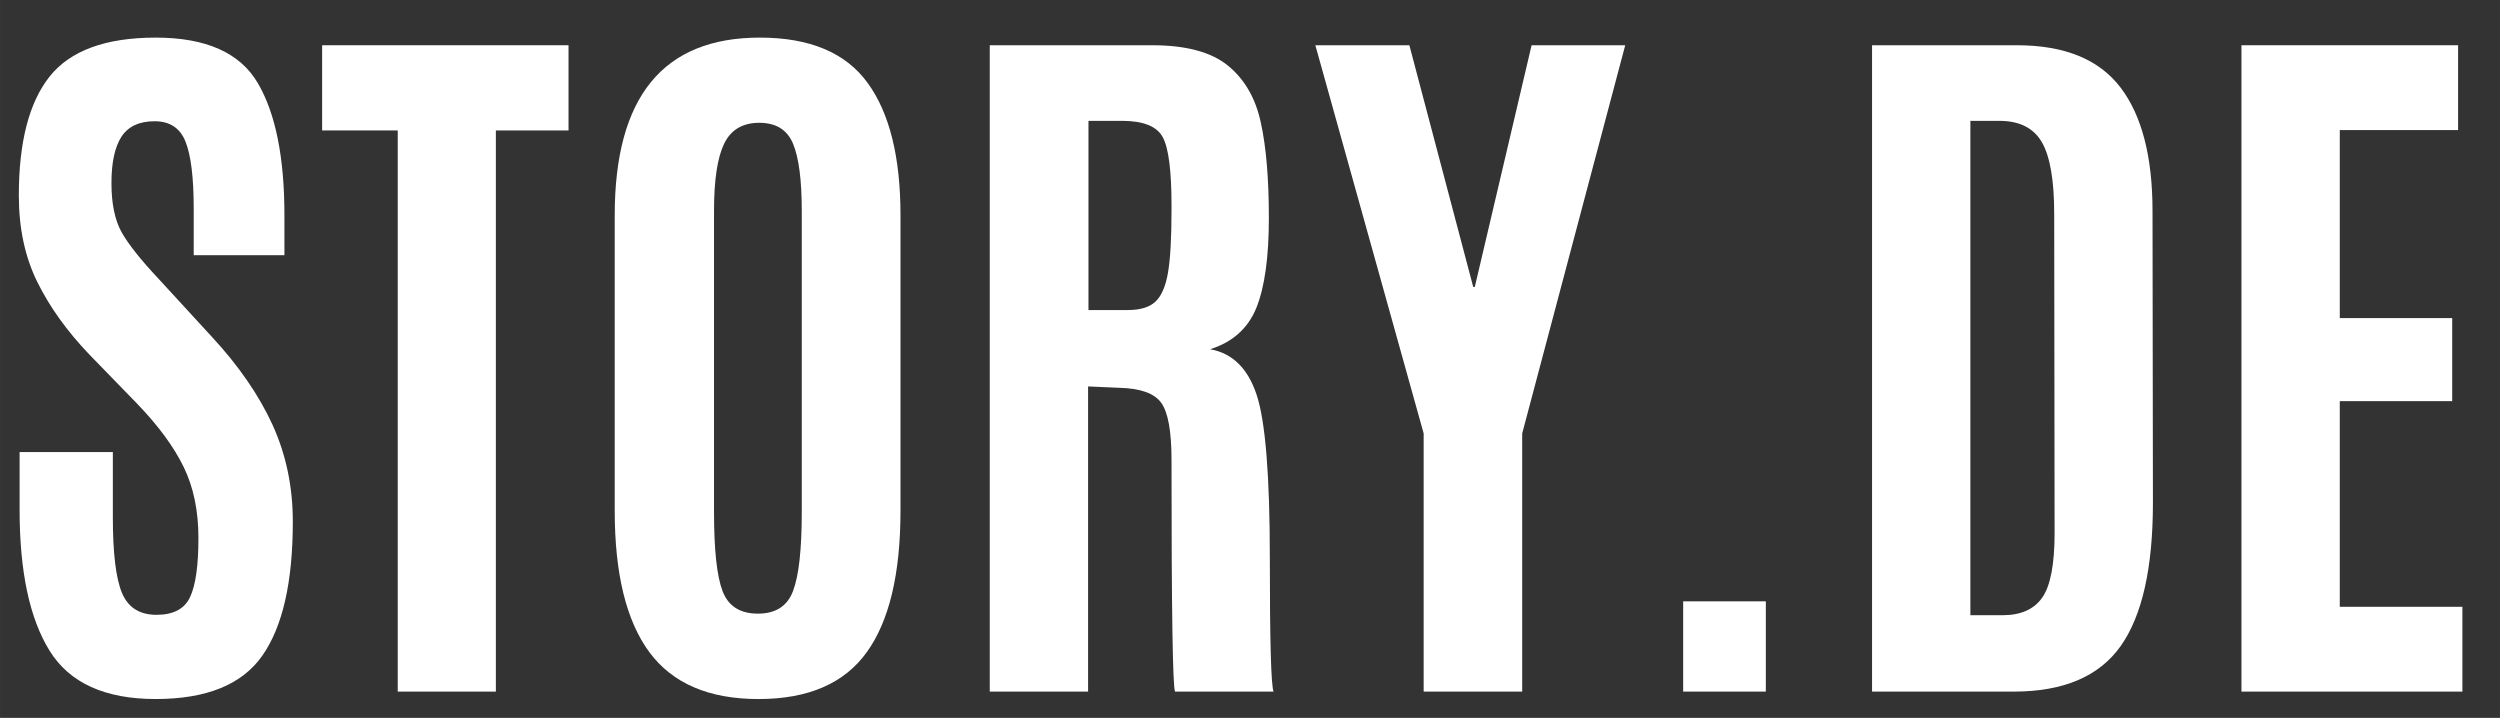
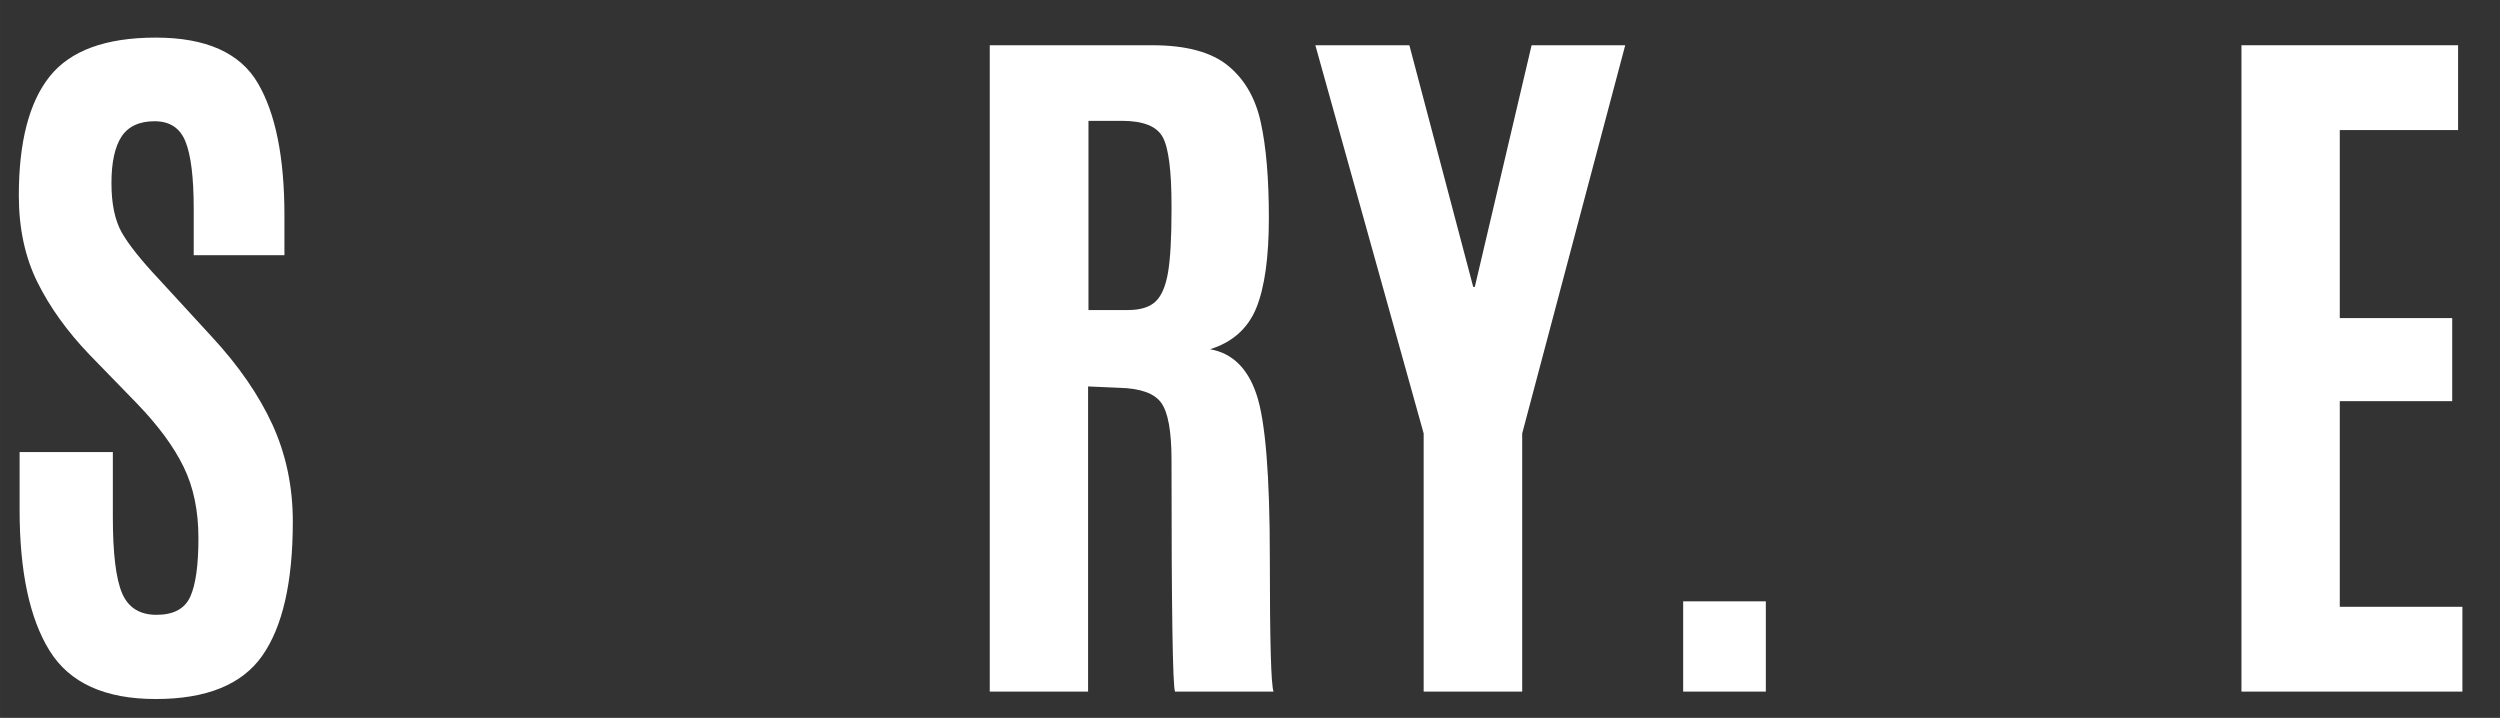
<svg xmlns="http://www.w3.org/2000/svg" width="265.912" zoomAndPan="magnify" viewBox="0 0 199.434 57.266" height="76.354" preserveAspectRatio="xMidYMid meet" version="1.0" id="svg248">
  <rect x="0" y="0" width="199.434" height="57.266" fill="#333333" stroke="none" />
  <defs id="defs4">
    <g id="g2" />
  </defs>
  <g id="g104" style="fill:#ffffff;fill-opacity:1" transform="translate(-91.066,-142.41)">
    <g transform="translate(111.793,224.482)" id="g102">
      <g id="g100" />
    </g>
  </g>
  <g id="g158" style="fill:#ffffff;fill-opacity:1" transform="translate(-91.066,-142.41)">
    <g transform="translate(166.116,224.482)" id="g156">
      <g id="g154" />
    </g>
  </g>
  <g style="fill:#ff8080" id="g1289" transform="translate(-89.566,-143.91)">
    <g style="fill:#ffffff" transform="translate(0.84,-1.5)" id="g1091">
      <g style="fill:#ffffff;fill-opacity:1" id="g18">
        <g style="fill:#ffffff" transform="translate(87.445,200.582)" id="g16">
          <g style="fill:#ffffff" id="g14">
            <path style="fill:#ffffff" d="m 2.844,-14.5 v -4.609 h 7.438 v 5.188 c 0,2.875 0.242,4.898 0.734,6.062 0.488,1.156 1.406,1.734 2.75,1.734 1.352,0 2.25,-0.477 2.688,-1.438 0.438,-0.957 0.656,-2.52 0.656,-4.688 0,-2.164 -0.391,-4.051 -1.172,-5.656 -0.781,-1.613 -2.023,-3.301 -3.719,-5.062 l -3.812,-3.922 c -1.773,-1.852 -3.152,-3.773 -4.141,-5.766 -0.992,-2 -1.484,-4.305 -1.484,-6.922 0,-4.258 0.816,-7.422 2.453,-9.484 1.645,-2.07 4.469,-3.109 8.469,-3.109 4.008,0 6.723,1.211 8.141,3.625 1.414,2.406 2.125,5.922 2.125,10.547 v 3.188 H 16.734 V -38.5 c 0,-2.5 -0.219,-4.289 -0.656,-5.375 -0.43,-1.082 -1.25,-1.625 -2.469,-1.625 -1.219,0 -2.102,0.414 -2.641,1.234 -0.531,0.824 -0.797,2.059 -0.797,3.703 0,1.637 0.27,2.945 0.812,3.922 0.551,0.969 1.539,2.215 2.969,3.734 l 4.234,4.609 c 2.133,2.305 3.742,4.637 4.828,7 1.082,2.367 1.625,4.945 1.625,7.734 0,4.824 -0.812,8.391 -2.438,10.703 -1.617,2.305 -4.449,3.453 -8.5,3.453 -4.055,0 -6.875,-1.285 -8.469,-3.859 C 3.641,-5.836 2.844,-9.582 2.844,-14.5 Z m 0,0" id="path12" />
          </g>
        </g>
      </g>
      <g style="fill:#ffffff;fill-opacity:1" id="g26">
        <g style="fill:#ffffff" transform="translate(113.954,200.582)" id="g24">
          <g style="fill:#ffffff" id="g22">
-             <path style="fill:#ffffff" d="M 6.5,0 V -44.766 H 0.469 V -51.562 H 20.125 v 6.797 H 14.328 V 0 Z m 0,0" id="path20" />
-           </g>
+             </g>
        </g>
      </g>
      <g style="fill:#ffffff;fill-opacity:1" id="g34">
        <g style="fill:#ffffff" transform="translate(134.545,200.582)" id="g32">
          <g style="fill:#ffffff" id="g30">
-             <path style="fill:#ffffff" d="m 11.141,-14.328 c 0,3.031 0.227,5.141 0.688,6.328 0.457,1.188 1.395,1.781 2.812,1.781 1.426,0 2.363,-0.609 2.812,-1.828 0.457,-1.219 0.688,-3.312 0.688,-6.281 V -38.344 c 0,-2.445 -0.23,-4.227 -0.688,-5.344 -0.461,-1.125 -1.359,-1.688 -2.703,-1.688 -1.336,0 -2.273,0.562 -2.812,1.688 -0.531,1.117 -0.797,2.887 -0.797,5.312 z m 14.875,-0.094 c 0,5.043 -0.902,8.809 -2.703,11.297 -1.793,2.48 -4.668,3.719 -8.625,3.719 -3.949,0 -6.852,-1.242 -8.703,-3.734 -1.844,-2.5 -2.766,-6.258 -2.766,-11.281 V -38 c 0,-9.445 3.859,-14.172 11.578,-14.172 3.977,0 6.844,1.203 8.594,3.609 1.75,2.398 2.625,5.918 2.625,10.562 z m 0,0" id="path28" />
-           </g>
+             </g>
        </g>
      </g>
      <g style="fill:#ffffff;fill-opacity:1" id="g42">
        <g style="fill:#ffffff" transform="translate(163.807,200.582)" id="g40">
          <g style="fill:#ffffff" id="g38">
            <path style="fill:#ffffff" d="M 14.234,-24.234 11.719,-24.344 V 0 H 3.875 v -51.562 h 12.969 c 2.695,0 4.707,0.543 6.031,1.625 1.332,1.086 2.207,2.602 2.625,4.547 0.426,1.938 0.641,4.477 0.641,7.609 0,3.137 -0.336,5.527 -1,7.172 -0.668,1.637 -1.898,2.734 -3.688,3.297 1.77,0.312 3.004,1.516 3.703,3.609 0.707,2.094 1.062,6.449 1.062,13.062 0,6.605 0.098,10.152 0.297,10.641 H 18.656 C 18.469,-0.395 18.375,-6.555 18.375,-18.484 c 0,-2.289 -0.277,-3.812 -0.828,-4.562 -0.543,-0.75 -1.648,-1.145 -3.312,-1.188 z M 11.75,-30.438 h 3.141 c 0.988,0 1.723,-0.223 2.203,-0.672 0.477,-0.445 0.812,-1.219 1,-2.312 0.188,-1.094 0.281,-2.766 0.281,-5.016 v -0.328 c 0,-2.789 -0.234,-4.613 -0.703,-5.469 -0.469,-0.863 -1.555,-1.297 -3.25,-1.297 H 11.75 Z m 0,0" id="path36" />
          </g>
        </g>
      </g>
      <g style="fill:#ffffff;fill-opacity:1" id="g50">
        <g style="fill:#ffffff" transform="translate(193.391,200.582)" id="g48">
          <g style="fill:#ffffff" id="g46">
            <path style="fill:#ffffff" d="M 8.906,0 V -20.594 L 0.266,-51.562 h 7.5 l 5.094,19.281 h 0.125 l 4.531,-19.281 h 7.469 l -8.219,30.969 V 0 Z m 0,0" id="path44" />
          </g>
        </g>
      </g>
      <g style="fill:#ffffff;fill-opacity:1" id="g58">
        <g style="fill:#ffffff" transform="translate(218.64,200.582)" id="g56">
          <g style="fill:#ffffff" id="g54">
            <path style="fill:#ffffff" d="m 4.359,0 v -7.203 h 6.594 V 0 Z m 0,0" id="path52" />
          </g>
        </g>
      </g>
      <g style="fill:#ffffff;fill-opacity:1" id="g66">
        <g style="fill:#ffffff" transform="translate(234.223,200.582)" id="g64">
          <g style="fill:#ffffff" id="g62">
-             <path style="fill:#ffffff" d="m 11.688,-6.094 h 2.578 c 1.445,0 2.5,-0.469 3.156,-1.406 0.656,-0.938 0.984,-2.656 0.984,-5.156 L 18.375,-38.109 c 0,-2.676 -0.328,-4.582 -0.984,-5.719 C 16.734,-44.961 15.602,-45.531 14,-45.531 H 11.688 Z M 3.844,0 v -51.562 h 11.562 c 3.789,0 6.539,1.121 8.25,3.359 1.707,2.23 2.562,5.523 2.562,9.875 L 26.25,-15.062 c 0,5.199 -0.859,9.012 -2.578,11.438 C 21.953,-1.207 19.109,0 15.141,0 Z m 0,0" id="path60" />
-           </g>
+             </g>
        </g>
      </g>
      <g style="fill:#ffffff;fill-opacity:1" id="g74">
        <g style="fill:#ffffff" transform="translate(263.661,200.582)" id="g72">
          <g style="fill:#ffffff" id="g70">
            <path style="fill:#ffffff" d="m 3.875,0 v -51.562 h 17.281 v 6.766 h -9.438 v 15 h 8.969 v 6.625 h -8.969 v 16.406 H 21.5 V 0 Z m 0,0" id="path68" />
          </g>
        </g>
      </g>
    </g>
  </g>
</svg>